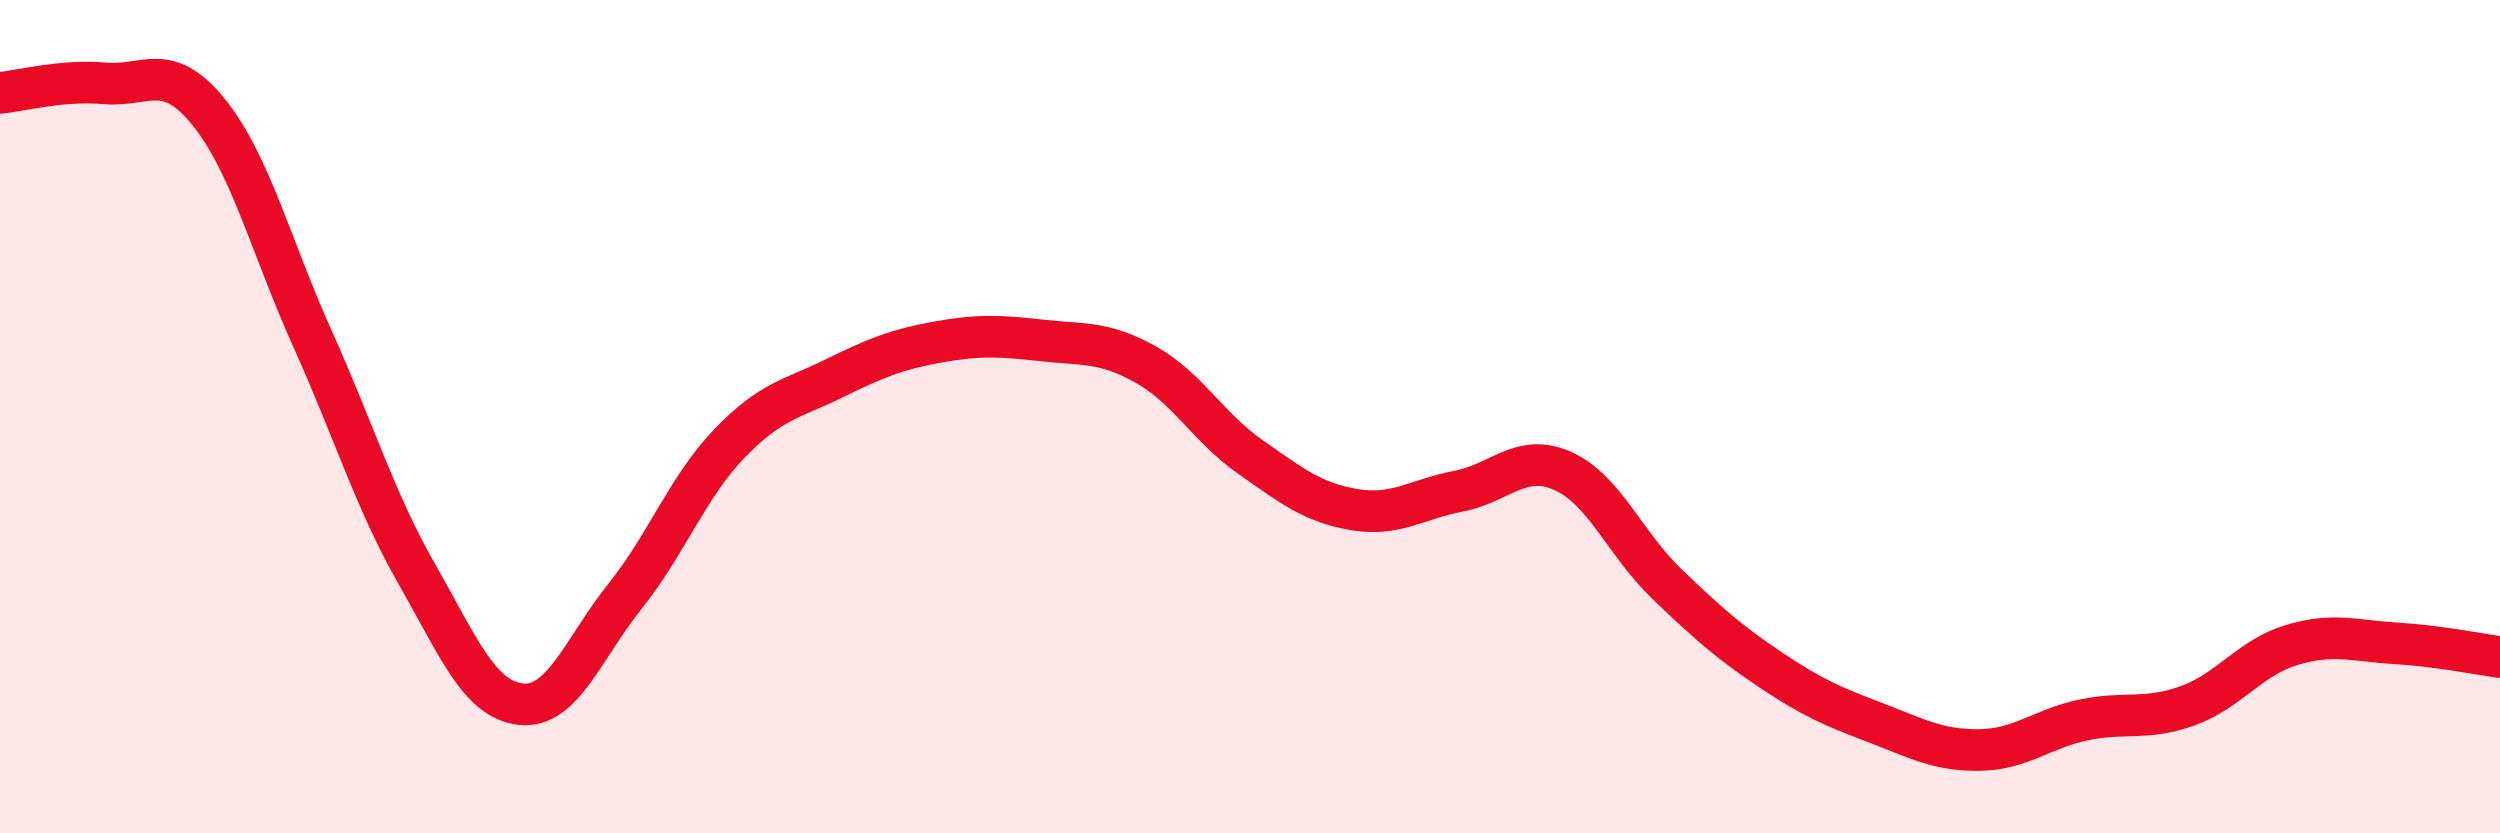
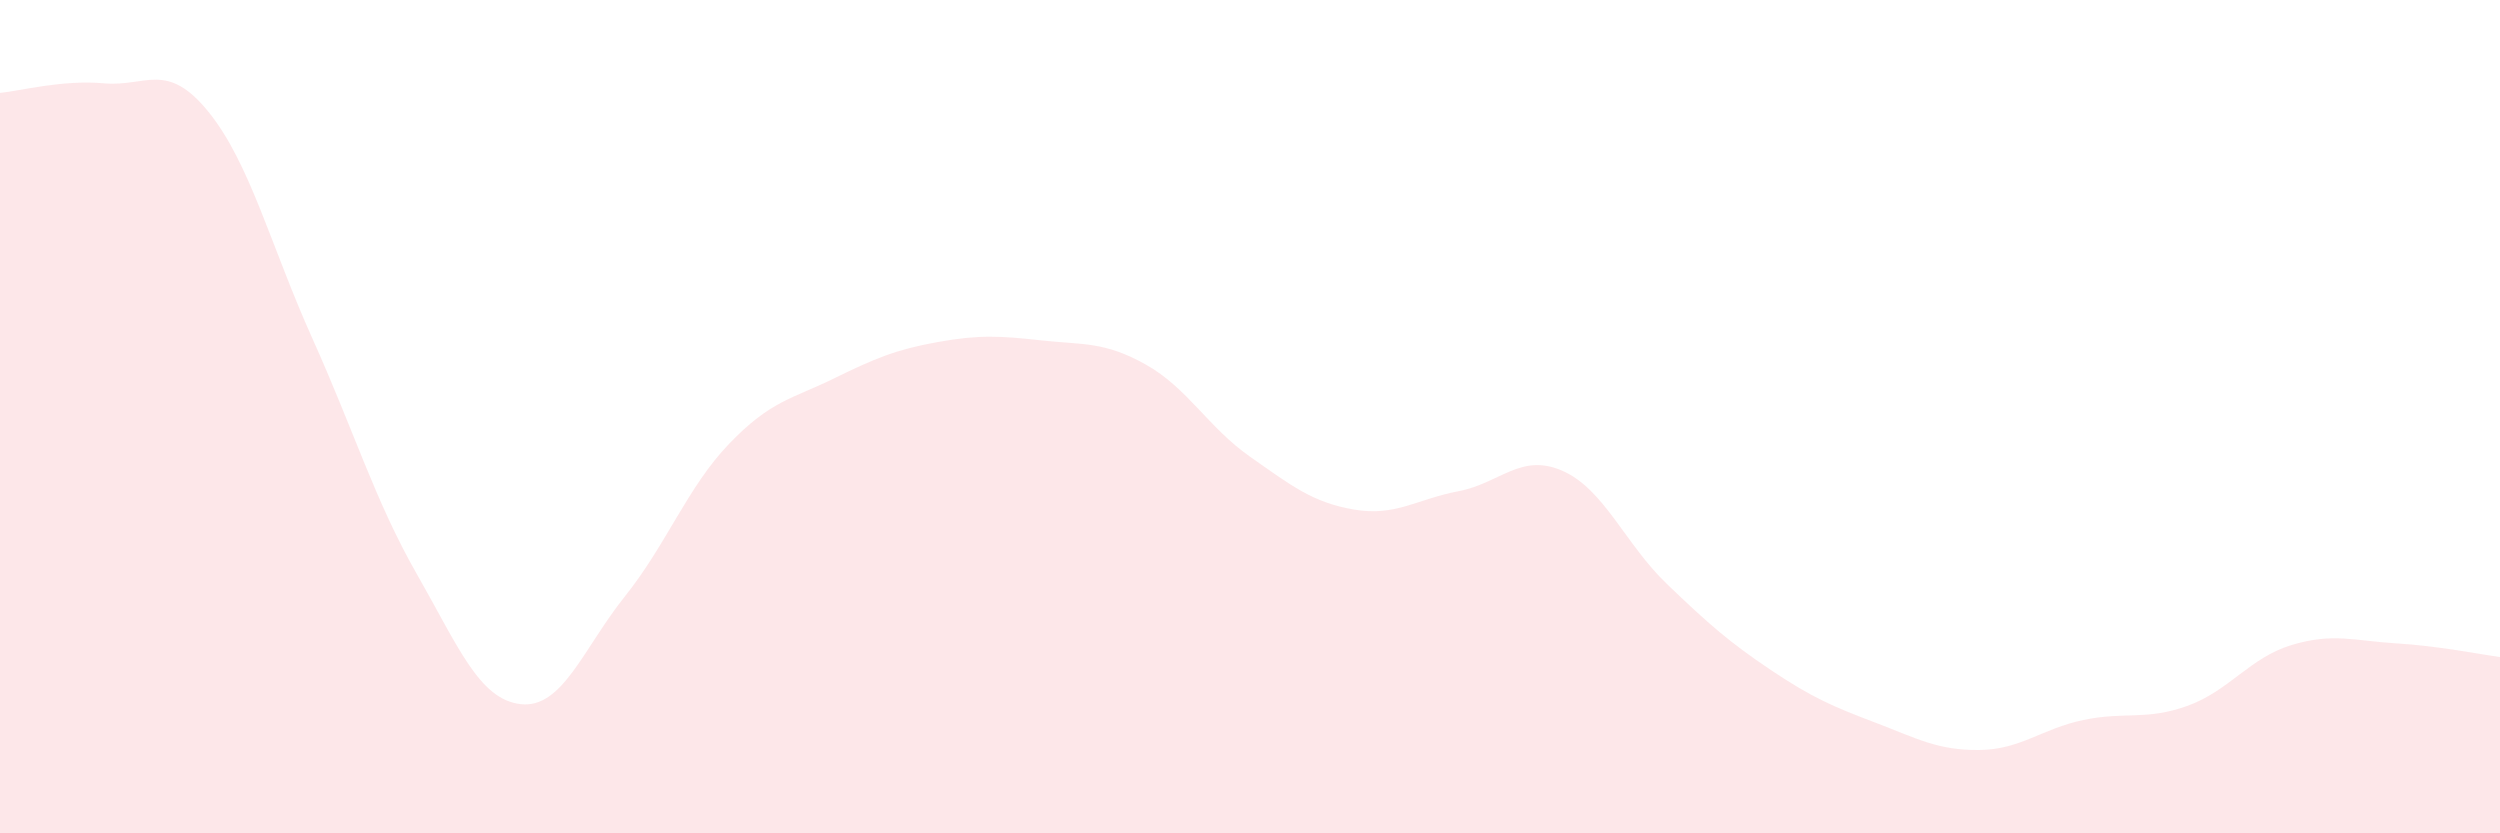
<svg xmlns="http://www.w3.org/2000/svg" width="60" height="20" viewBox="0 0 60 20">
  <path d="M 0,2.23 C 0.5,2.18 1.5,1.91 2.5,2 C 3.5,2.09 4,1.45 5,2.68 C 6,3.91 6.5,5.91 7.5,8.13 C 8.5,10.35 9,12.02 10,13.77 C 11,15.52 11.5,16.79 12.5,16.9 C 13.5,17.01 14,15.56 15,14.31 C 16,13.06 16.5,11.69 17.5,10.65 C 18.5,9.61 19,9.58 20,9.09 C 21,8.6 21.5,8.39 22.5,8.21 C 23.5,8.03 24,8.06 25,8.17 C 26,8.28 26.5,8.19 27.5,8.75 C 28.5,9.31 29,10.26 30,10.96 C 31,11.66 31.5,12.06 32.5,12.23 C 33.5,12.4 34,11.98 35,11.79 C 36,11.6 36.5,10.86 37.5,11.3 C 38.5,11.74 39,13.05 40,14.01 C 41,14.97 41.5,15.41 42.5,16.08 C 43.5,16.75 44,16.96 45,17.34 C 46,17.72 46.5,18.01 47.5,18 C 48.5,17.99 49,17.49 50,17.28 C 51,17.07 51.5,17.3 52.5,16.94 C 53.5,16.58 54,15.78 55,15.48 C 56,15.18 56.5,15.38 57.5,15.44 C 58.5,15.5 59.5,15.7 60,15.77L60 20L0 20Z" fill="#EB0A25" opacity="0.1" stroke-linecap="round" stroke-linejoin="round" />
-   <path d="M 0,2.23 C 0.5,2.18 1.5,1.91 2.5,2 C 3.5,2.09 4,1.45 5,2.68 C 6,3.91 6.5,5.91 7.5,8.13 C 8.5,10.35 9,12.02 10,13.77 C 11,15.52 11.5,16.79 12.5,16.9 C 13.5,17.01 14,15.56 15,14.31 C 16,13.06 16.5,11.69 17.5,10.65 C 18.5,9.61 19,9.58 20,9.09 C 21,8.6 21.5,8.39 22.5,8.21 C 23.5,8.03 24,8.06 25,8.17 C 26,8.28 26.5,8.19 27.5,8.75 C 28.5,9.31 29,10.26 30,10.96 C 31,11.66 31.5,12.06 32.5,12.23 C 33.5,12.4 34,11.98 35,11.79 C 36,11.6 36.5,10.86 37.5,11.3 C 38.5,11.74 39,13.05 40,14.01 C 41,14.97 41.5,15.41 42.5,16.08 C 43.5,16.75 44,16.96 45,17.34 C 46,17.72 46.5,18.01 47.5,18 C 48.5,17.99 49,17.49 50,17.28 C 51,17.07 51.5,17.3 52.5,16.94 C 53.5,16.58 54,15.78 55,15.48 C 56,15.18 56.5,15.38 57.5,15.44 C 58.5,15.5 59.5,15.7 60,15.77" stroke="#EB0A25" stroke-width="1" fill="none" stroke-linecap="round" stroke-linejoin="round" />
</svg>